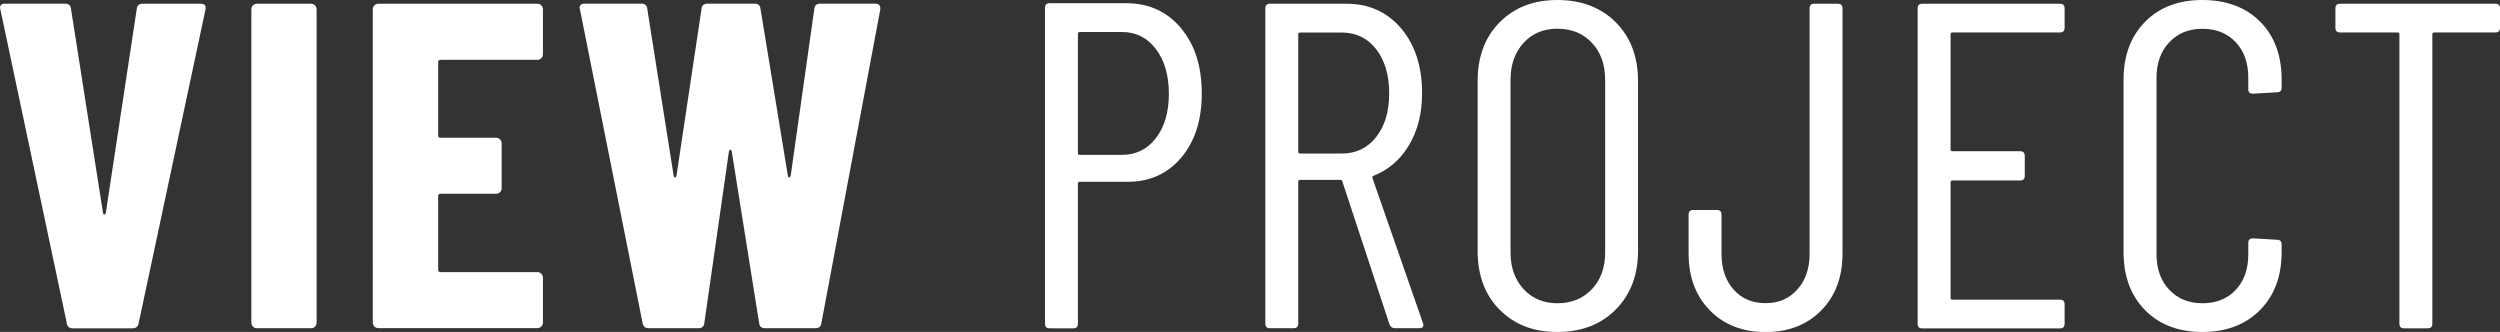
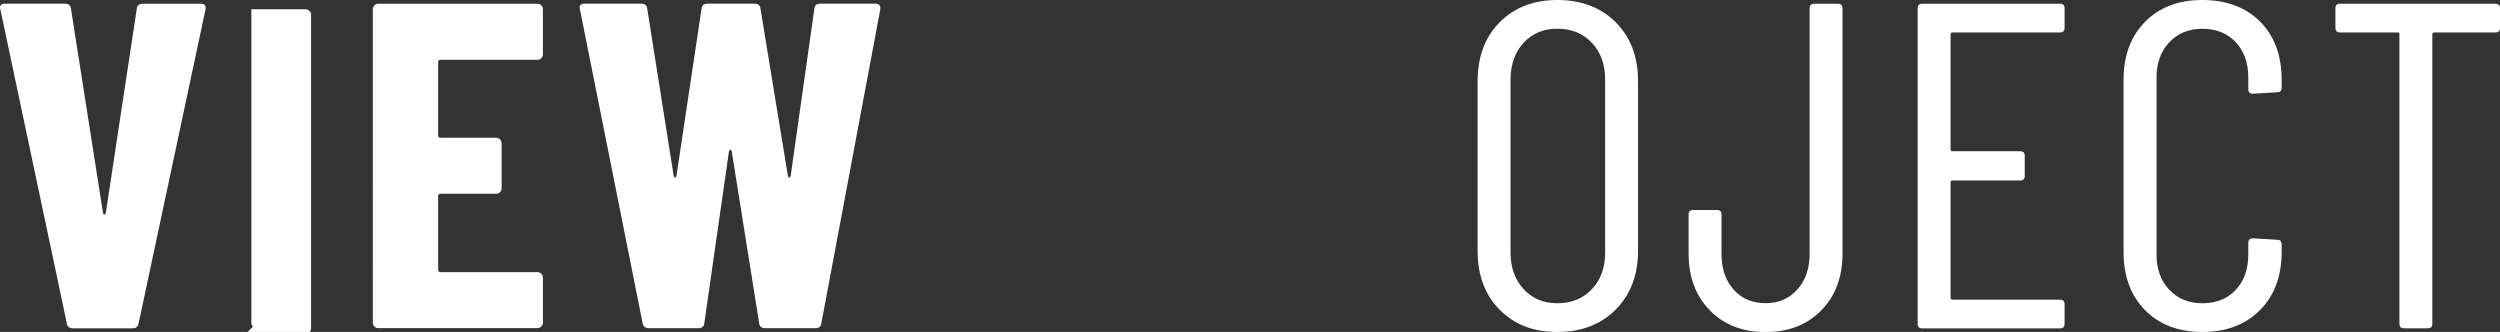
<svg xmlns="http://www.w3.org/2000/svg" id="Layer_1" viewBox="0 0 280.38 37.23">
  <rect x="0" y="0" width="280.38" height="37.23" fill="#333333" stroke="none" />
  <defs>
    <style>.cls-1{fill:#fff;}</style>
  </defs>
  <path class="cls-1" d="m7.49,36.24L.05,1.09l-.05-.21c0-.31.19-.47.57-.47h6.71c.42,0,.64.19.68.57l3.59,22.88c.03.14.09.21.16.21s.12-.07.16-.21L15.34.99c.03-.38.26-.57.68-.57h6.5c.45,0,.62.23.52.68l-7.49,35.15c-.07.38-.29.57-.68.57h-6.71c-.38,0-.61-.19-.68-.57Z" />
-   <path class="cls-1" d="m28.37,36.63c-.12-.12-.18-.27-.18-.44V1.04c0-.17.06-.32.18-.44.12-.12.27-.18.44-.18h6.08c.17,0,.32.06.44.18.12.12.18.27.18.44v35.15c0,.17-.06.32-.18.44-.12.12-.27.18-.44.18h-6.08c-.17,0-.32-.06-.44-.18Z" />
+   <path class="cls-1" d="m28.37,36.63c-.12-.12-.18-.27-.18-.44V1.04h6.08c.17,0,.32.06.44.18.12.12.18.27.18.44v35.15c0,.17-.06.32-.18.44-.12.12-.27.18-.44.18h-6.08c-.17,0-.32-.06-.44-.18Z" />
  <path class="cls-1" d="m60.71,6.53c-.12.12-.27.18-.44.18h-10.87c-.17,0-.26.09-.26.26v8.22c0,.17.09.26.26.26h6.24c.17,0,.32.06.44.18.12.12.18.27.18.44v5.04c0,.17-.06.32-.18.44-.12.12-.27.18-.44.18h-6.24c-.17,0-.26.09-.26.26v8.27c0,.17.09.26.26.26h10.87c.17,0,.32.06.44.18.12.12.18.27.18.44v5.04c0,.17-.06.32-.18.44s-.27.18-.44.18h-17.84c-.17,0-.32-.06-.44-.18-.12-.12-.18-.27-.18-.44V1.04c0-.17.06-.32.18-.44.12-.12.27-.18.44-.18h17.84c.17,0,.32.06.44.18.12.12.18.27.18.44v5.04c0,.17-.06.32-.18.44Z" />
  <path class="cls-1" d="m72.07,36.24L65.05,1.09l-.05-.21c0-.31.19-.47.57-.47h6.34c.42,0,.64.19.68.57l2.96,18.72c.03.14.09.21.16.21s.12-.07.16-.21l2.81-18.72c.03-.38.26-.57.68-.57h5.25c.42,0,.64.19.68.57l3.07,18.72c.03.14.09.21.16.21s.12-.07.16-.21l2.65-18.72c.03-.38.26-.57.68-.57h6.14c.45,0,.64.23.57.68l-6.6,35.15c-.04.38-.26.57-.68.57h-5.62c-.42,0-.64-.19-.68-.57l-3.07-19.24c-.03-.14-.09-.21-.16-.21s-.12.07-.16.21l-2.76,19.24c-.04.38-.26.57-.68.57h-5.56c-.38,0-.61-.19-.68-.57Z" />
-   <path class="cls-1" d="m132.44,3.15c1.56,1.85,2.34,4.29,2.34,7.31s-.76,5.38-2.29,7.2c-1.53,1.82-3.54,2.73-6.03,2.73h-5.36c-.14,0-.21.07-.21.21v15.7c0,.35-.17.52-.52.52h-2.65c-.35,0-.52-.17-.52-.52V.88c0-.35.17-.52.52-.52h8.58c2.53,0,4.58.93,6.14,2.78Zm-2.81,12.35c.97-1.25,1.46-2.91,1.46-4.99s-.49-3.75-1.46-5.02c-.97-1.27-2.24-1.9-3.8-1.9h-4.73c-.14,0-.21.07-.21.21v13.36c0,.14.07.21.21.21h4.73c1.56,0,2.83-.62,3.8-1.87Z" />
-   <path class="cls-1" d="m155.84,36.4l-5.3-16.07c-.04-.1-.1-.16-.21-.16h-4.52c-.14,0-.21.07-.21.21v15.91c0,.35-.17.52-.52.52h-2.65c-.35,0-.52-.17-.52-.52V.94c0-.35.17-.52.52-.52h8.58c2.53,0,4.58.93,6.14,2.78,1.56,1.85,2.34,4.27,2.34,7.25,0,2.25-.49,4.19-1.46,5.82-.97,1.63-2.29,2.77-3.95,3.43-.14.03-.19.12-.16.26l5.67,16.28.05.21c0,.24-.16.36-.47.36h-2.7c-.31,0-.52-.14-.62-.42Zm-10.24-32.55v13.16c0,.14.07.21.21.21h4.68c1.59,0,2.88-.62,3.85-1.85.97-1.23,1.46-2.87,1.46-4.91s-.49-3.69-1.46-4.94c-.97-1.25-2.25-1.87-3.85-1.87h-4.68c-.14,0-.21.07-.21.21Z" />
  <path class="cls-1" d="m168.19,34.74c-1.65-1.66-2.47-3.86-2.47-6.6V9.1c0-2.74.82-4.94,2.47-6.6,1.65-1.66,3.8-2.5,6.47-2.5s4.89.83,6.55,2.5c1.66,1.66,2.5,3.87,2.5,6.6v19.03c0,2.7-.83,4.9-2.5,6.58-1.66,1.68-3.85,2.52-6.55,2.52s-4.83-.83-6.47-2.5Zm10.35-2.31c.99-1.06,1.48-2.42,1.48-4.08V8.94c0-1.7-.49-3.08-1.48-4.13-.99-1.06-2.28-1.59-3.87-1.59s-2.83.53-3.8,1.59c-.97,1.06-1.46,2.44-1.46,4.13v19.4c0,1.66.49,3.02,1.46,4.08s2.24,1.59,3.8,1.59,2.89-.53,3.87-1.59Z" />
  <path class="cls-1" d="m191.77,34.81c-1.59-1.61-2.39-3.74-2.39-6.37v-4.37c0-.35.17-.52.52-.52h2.65c.35,0,.52.17.52.52v4.42c0,1.63.45,2.96,1.35,3.98.9,1.02,2.1,1.53,3.59,1.53s2.64-.51,3.56-1.53c.92-1.02,1.38-2.35,1.38-3.98V.94c0-.35.17-.52.52-.52h2.65c.35,0,.52.17.52.52v27.51c0,2.63-.8,4.76-2.39,6.37-1.59,1.61-3.67,2.42-6.24,2.42s-4.65-.81-6.24-2.42Z" />
  <path class="cls-1" d="m231.03,3.64h-12.06c-.14,0-.21.07-.21.21v12.9c0,.14.07.21.21.21h7.59c.35,0,.52.17.52.52v2.24c0,.35-.17.52-.52.52h-7.59c-.14,0-.21.07-.21.21v12.95c0,.14.07.21.21.21h12.06c.35,0,.52.17.52.52v2.18c0,.35-.17.52-.52.52h-15.44c-.35,0-.52-.17-.52-.52V.94c0-.35.17-.52.52-.52h15.44c.35,0,.52.17.52.52v2.18c0,.35-.17.52-.52.52Z" />
  <path class="cls-1" d="m240.58,34.79c-1.61-1.63-2.42-3.81-2.42-6.55V8.94c0-2.7.81-4.87,2.42-6.5,1.61-1.63,3.75-2.44,6.42-2.44s4.86.81,6.47,2.42,2.42,3.79,2.42,6.53v.88c0,.35-.17.52-.52.52l-2.7.16c-.35,0-.52-.17-.52-.52v-1.3c0-1.63-.47-2.95-1.4-3.95-.94-1-2.18-1.51-3.74-1.51s-2.76.5-3.72,1.51c-.95,1.01-1.43,2.32-1.43,3.95v19.86c0,1.63.48,2.95,1.43,3.95.95,1.01,2.19,1.51,3.72,1.51s2.81-.5,3.74-1.51c.94-1.01,1.4-2.32,1.4-3.95v-1.3c0-.35.17-.52.52-.52l2.7.16c.35,0,.52.17.52.52v.83c0,2.74-.81,4.92-2.44,6.55-1.63,1.63-3.78,2.44-6.45,2.44s-4.81-.81-6.42-2.44Z" />
  <path class="cls-1" d="m280.38.94v2.18c0,.35-.17.52-.52.52h-6.86c-.14,0-.21.07-.21.21v32.45c0,.35-.17.52-.52.52h-2.65c-.35,0-.52-.17-.52-.52V3.85c0-.14-.07-.21-.21-.21h-6.45c-.35,0-.52-.17-.52-.52V.94c0-.35.17-.52.52-.52h17.42c.35,0,.52.17.52.52Z" />
</svg>